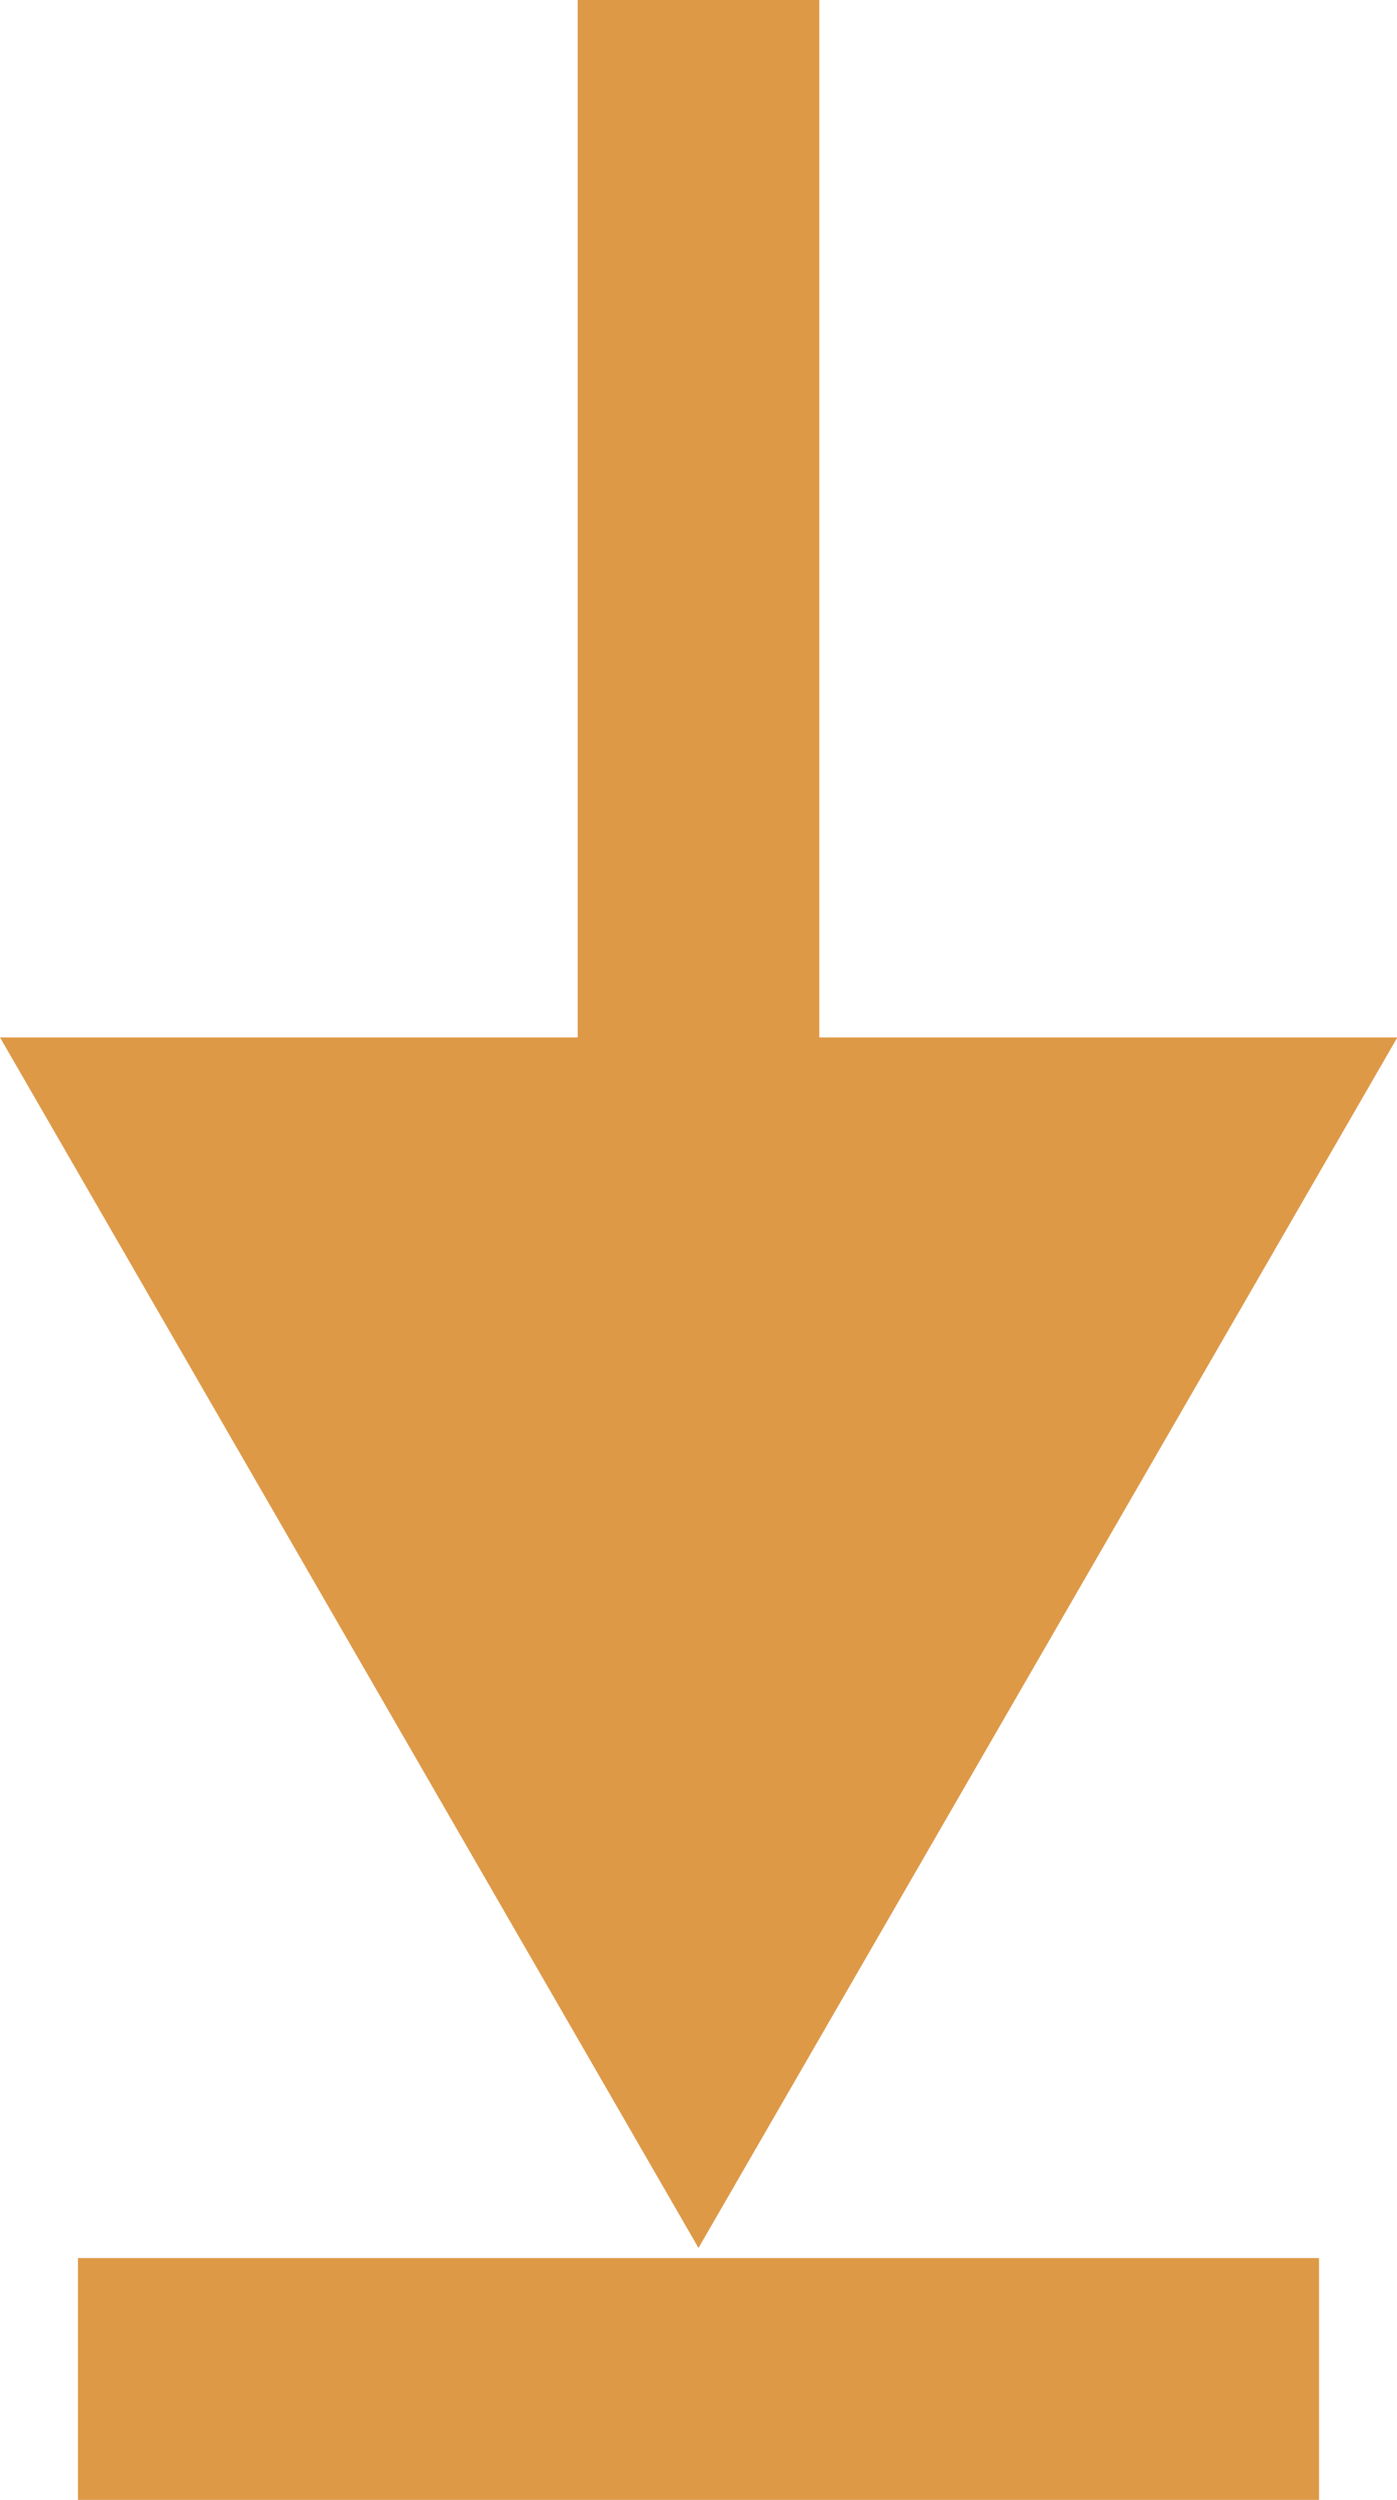
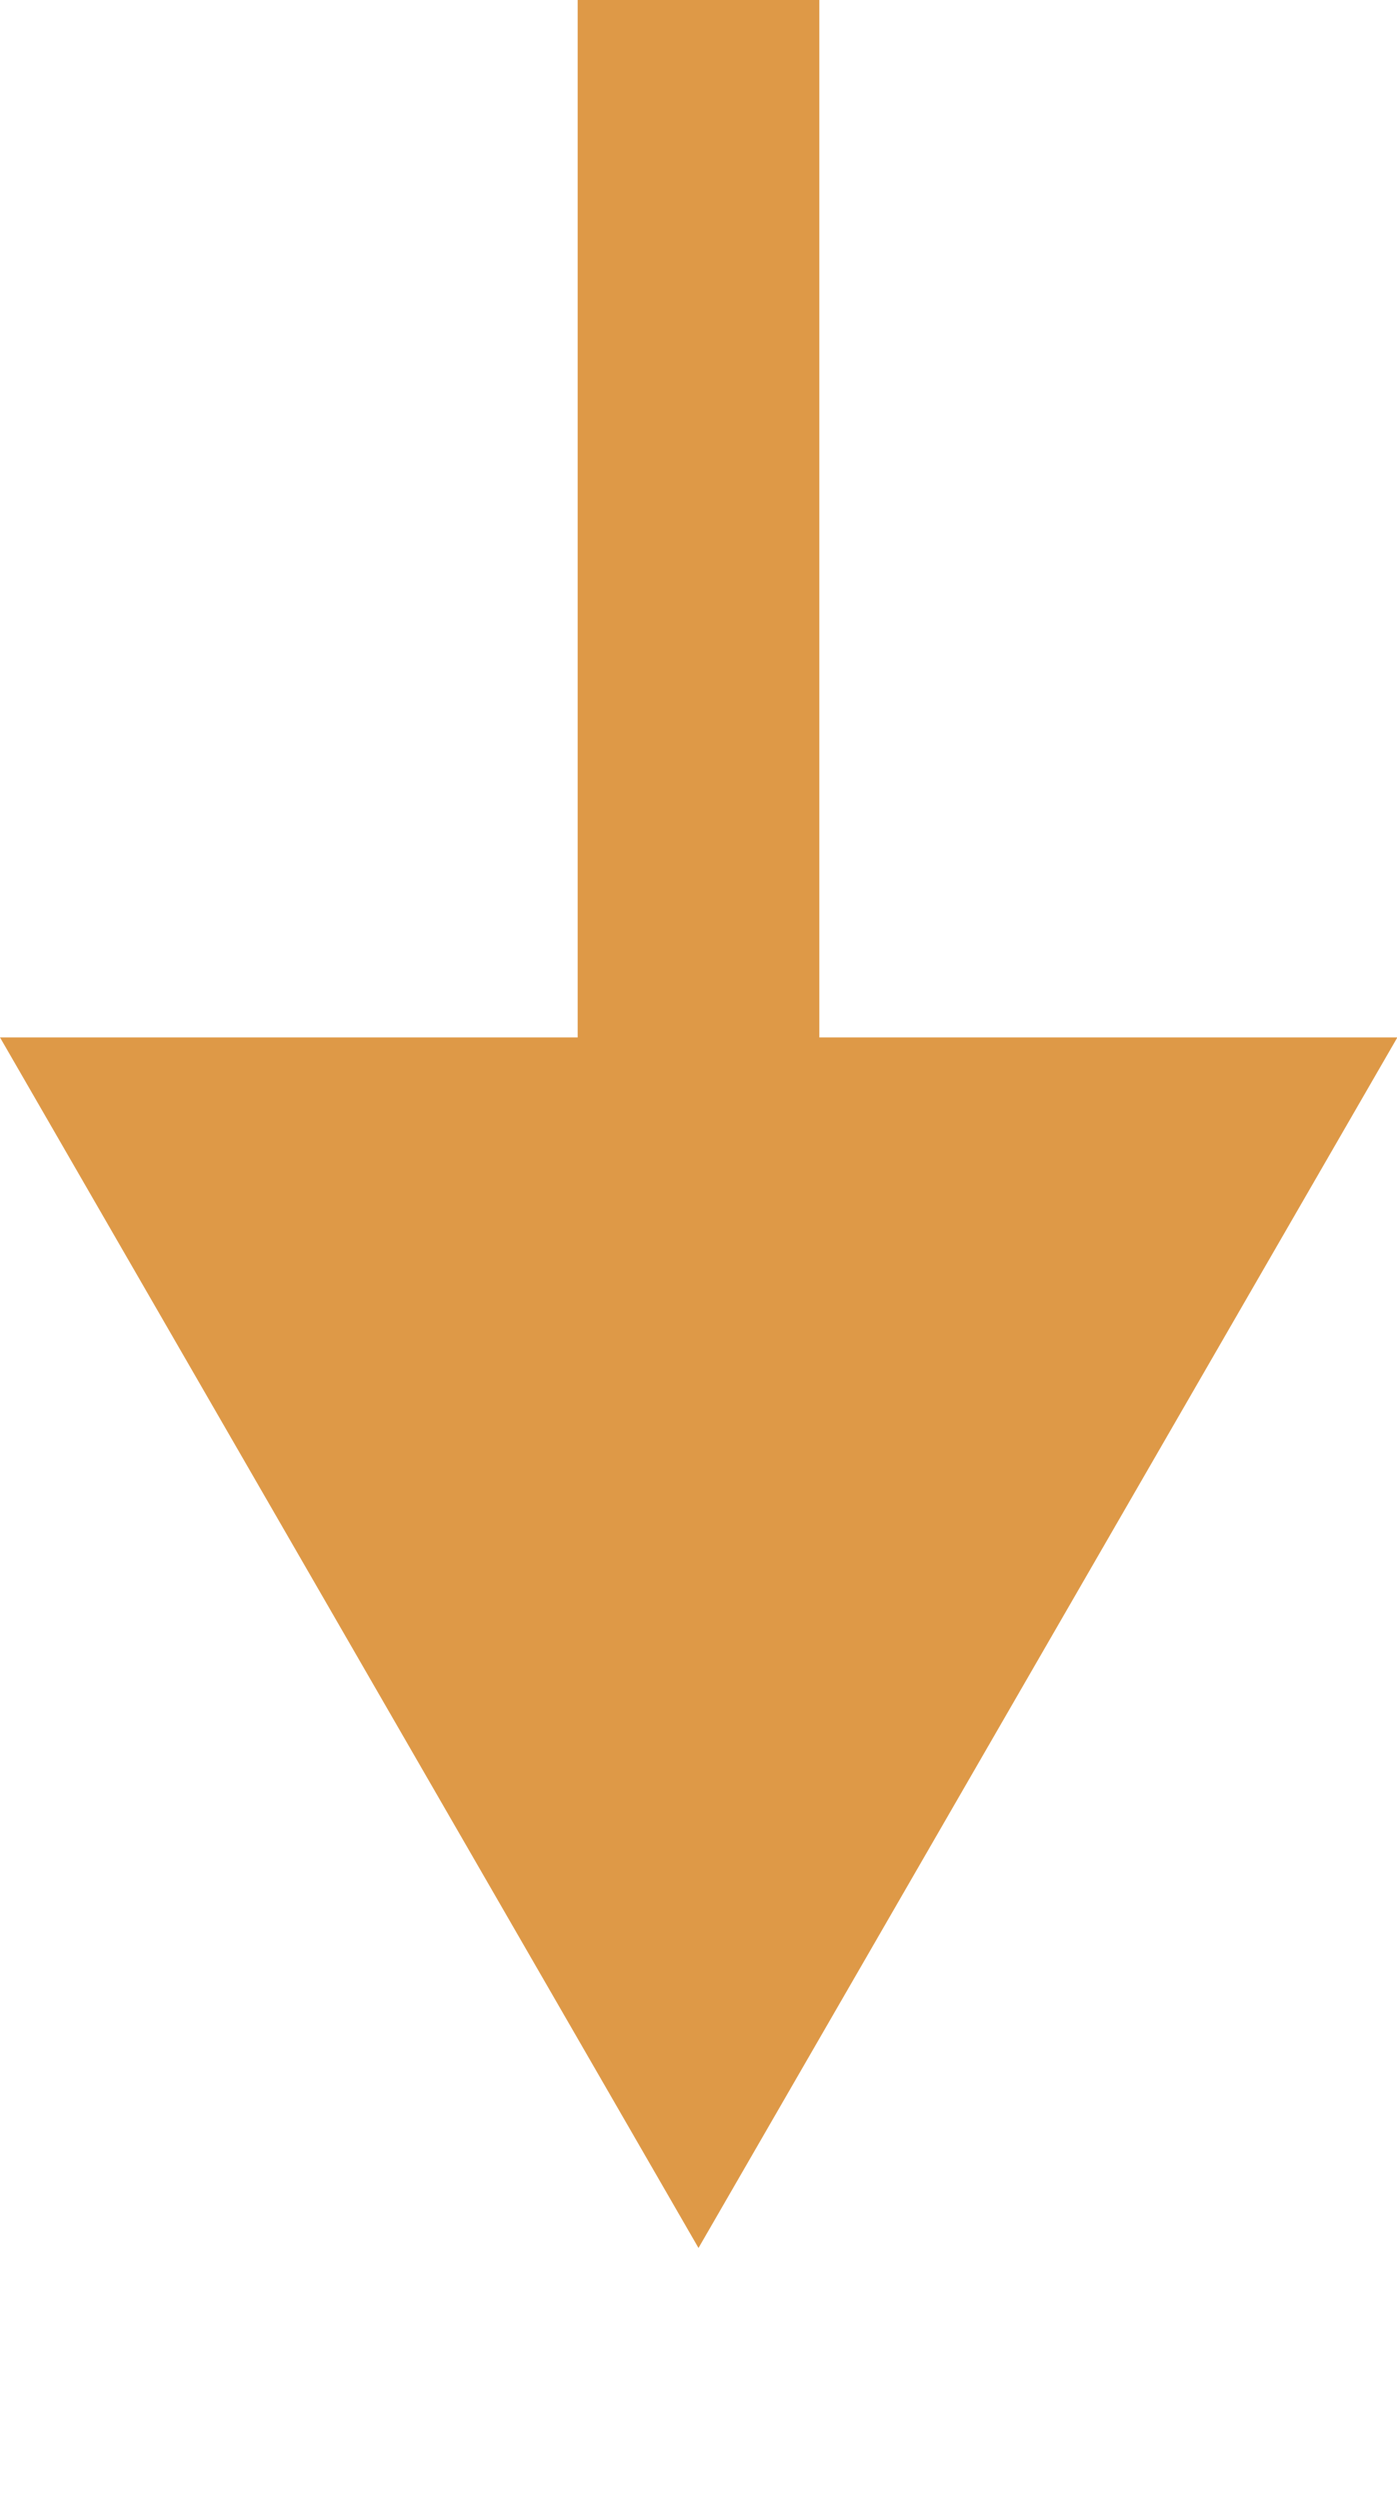
<svg xmlns="http://www.w3.org/2000/svg" viewBox="0 0 37.46 66.99">
  <defs>
    <style>
      .cls-1 {
        fill: #de9947;
      }
    </style>
  </defs>
  <title>mobileRisorsa 14</title>
  <g id="Livello_2" data-name="Livello 2">
    <g id="Livello_1-2" data-name="Livello 1">
      <g>
        <g>
          <rect class="cls-1" x="15.49" width="6.48" height="33.28" />
          <polygon class="cls-1" points="0 27.8 18.73 60.24 37.47 27.8 0 27.8" />
        </g>
-         <rect class="cls-1" x="2.09" y="60.51" width="33.28" height="6.48" />
      </g>
    </g>
  </g>
</svg>